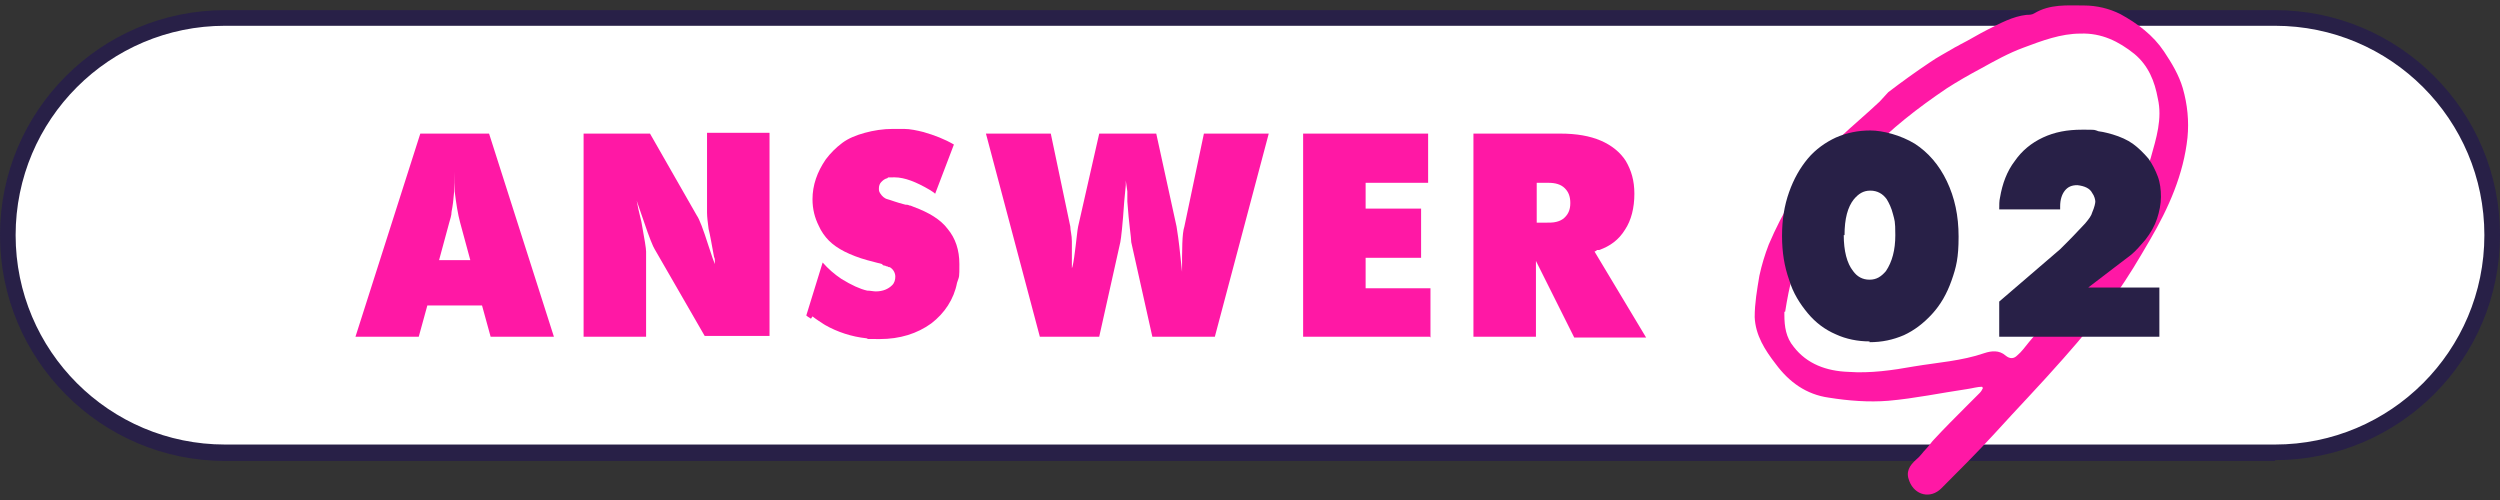
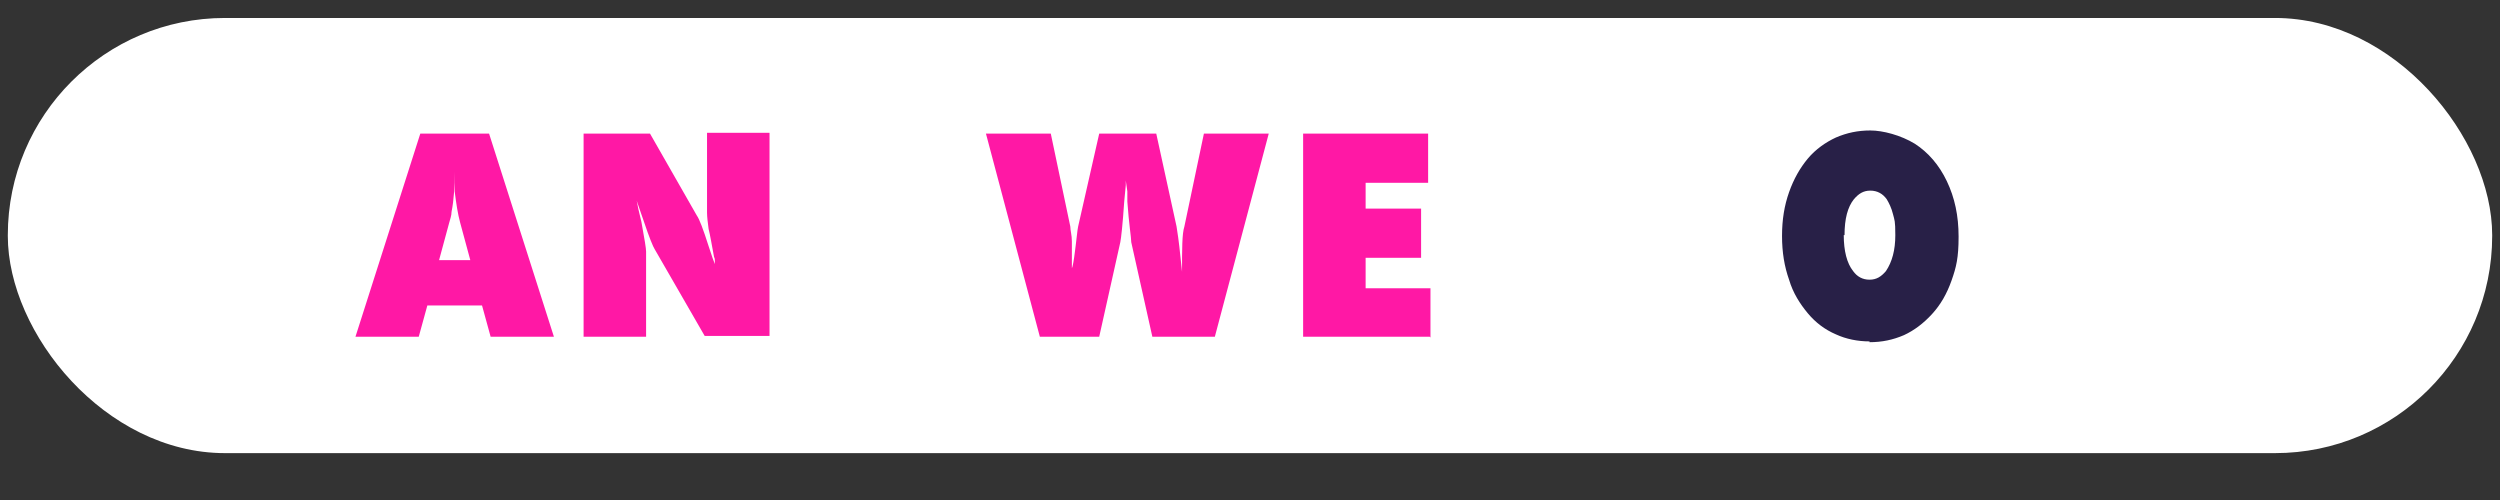
<svg xmlns="http://www.w3.org/2000/svg" id="_レイヤー_1" data-name="レイヤー_1" version="1.1" viewBox="0 0 320 64">
  <rect x="0" y="0" width="320" height="64" fill="#333333" stroke="none" />
  <defs>
    <style>
      .st0 {
        fill: #282047;
      }

      .st1 {
        fill: #fff;
      }

      .st2 {
        fill: #ff18a5;
      }
    </style>
  </defs>
  <g>
    <rect class="st1" x="1" y="2.3" width="318" height="55.7" rx="27.8" ry="27.8" />
-     <path class="st0" d="M291.2,59H28.8C12.9,59,0,46,0,30.1S12.9,1.3,28.8,1.3h262.4c15.9,0,28.8,12.9,28.8,28.8s-12.9,28.8-28.8,28.8ZM28.8,3.3C14,3.3,2,15.3,2,30.1s12,26.8,26.8,26.8h262.4c14.8,0,26.8-12,26.8-26.8s-12-26.8-26.8-26.8H28.8Z" />
  </g>
-   <path class="st2" d="M253.8,49.5c-.7,0-1.3.2-2,.3-3.4.5-6.7,1.2-10.1,1.5-2.5.2-5.1,0-7.6-.4-2.9-.4-5.1-2-6.8-4.3-1.4-1.8-2.6-3.7-2.7-6,0-1.8.3-3.5.6-5.3.3-1.4.7-2.7,1.2-4,.9-2.1,1.9-4.1,3.1-6,1.2-1.9,2.6-3.7,4-5.6.6-.7,1.2-1.4,1.9-2,1.7-1.6,3.5-3.1,5.2-4.7.4-.4.7-.8,1.1-1.2,1.7-1.3,3.5-2.6,5.3-3.8,1-.7,2-1.2,3-1.8.3-.2.6-.3.9-.5,1.2-.6,2.3-1.3,3.5-1.9,1.6-.8,3.2-1.7,5-1.9.3,0,.7,0,1-.2,2-1.2,4.2-1,6.3-1,1.7,0,3.3.4,4.7,1.1,2.2,1.2,4.2,2.7,5.6,4.8,1,1.5,1.9,3,2.4,4.7.6,2.1.8,4.2.6,6.3-.5,4.7-2.4,9-4.8,13.1-1.4,2.4-2.8,4.8-4.4,7-2.1,2.8-4.3,5.5-6.7,8.2-2.9,3.3-5.9,6.4-8.8,9.6-2.2,2.4-4.5,4.7-6.8,7-1.4,1.4-3.4.9-4.1-.9-.5-1.2,0-2,.9-2.8.5-.4.8-.9,1.2-1.3.4-.4.7-.9,1.1-1.3,1.3-1.4,2.7-2.8,4-4.1.6-.6,1.2-1.2,1.8-1.8.2-.2.3-.4.4-.6,0,0,0-.1-.1-.2ZM228.4,39.9c0,.1,0,.3,0,.4,0,1.5.2,2.9,1.2,4.1,1.7,2.2,4.2,3.1,7,3.2,2.8.2,5.6-.2,8.4-.7,3-.5,6.1-.7,9-1.7.9-.3,1.9-.4,2.7.3.6.5,1.1.4,1.5,0,.6-.5,1-1.1,1.5-1.7,1.9-2.3,3.9-4.5,5.7-6.8,1.3-1.6,2.5-3.2,3.7-4.9,1.3-1.9,2.4-3.9,3.5-5.9,1-2,2.1-3.9,2.7-6,.7-2.5,1.5-5,.9-7.6-.4-2.2-1.2-4.2-3-5.7-2-1.6-4.2-2.7-6.9-2.6-2.5,0-4.9.9-7.3,1.8-1.9.7-3.7,1.7-5.5,2.7-1.5.8-2.9,1.6-4.3,2.5-3.7,2.5-7.2,5.2-10.2,8.4-1.4,1.5-2.8,3.1-4,4.8-1.5,1.9-2.7,4-3.8,6.2-1.5,2.9-2.2,6-2.7,9.2Z" />
  <g>
    <path class="st2" d="M53.6,43.1h-8.1l8.3-26h8.8l8.3,26h-8.1l-1.1-4h-7l-1.1,4ZM56.1,33.3h4.1l-1.3-4.8c-.3-1.1-.5-2.4-.7-4,0-.5,0-1.4,0-2.5,0,1.9-.1,3.6-.4,5.1,0,.5-.2,1-.3,1.4l-1.3,4.8Z" />
    <path class="st2" d="M82.7,43.1h-8v-26h8.5l6,10.5c.3.4.8,1.7,1.5,3.9l.5,1.5.3.8c0-.1,0-.2,0-.4,0-.2,0-.3-.1-.5-.3-1.6-.5-2.8-.7-3.6-.1-.8-.2-1.5-.2-2.1v-10.2h8v26h-8.3l-6.4-11.1c-.2-.3-.7-1.5-1.4-3.6-.2-.6-.5-1.4-.9-2.6.1.6.3,1.5.6,2.7.4,2.2.6,3.4.6,3.8v10.7Z" />
-     <path class="st2" d="M103.8,40.8c0,0-.1-.1-.3-.2s-.2-.2-.3-.2l2.1-6.8c.7.8,1.5,1.5,2.4,2.1,1.3.8,2.4,1.3,3.3,1.5.4,0,.8.1,1.1.1.9,0,1.6-.3,2.1-.8.3-.3.4-.7.4-1.1s-.2-.9-.7-1.2c-.1,0-.2,0-.3-.1,0,0-.2,0-.3-.1-.1,0-.3,0-.4-.2l-1.9-.5c-1.1-.3-2.1-.7-2.9-1.1-.8-.4-1.5-.9-2-1.4-.5-.5-1-1.2-1.3-1.9-.5-1-.8-2.1-.8-3.4,0-1.8.6-3.5,1.7-5.1.6-.8,1.3-1.5,2.1-2.1.8-.6,1.8-1,2.9-1.3s2.3-.5,3.6-.5.8,0,1.4,0c.8,0,1.7.2,2.5.4,1.4.4,2.7.9,3.9,1.6l-2.4,6.3c-.2-.2-.4-.3-.7-.5-1.7-1-3.2-1.6-4.5-1.6s-.7,0-.9.1c-.4.1-.6.3-.8.5s-.3.5-.3.8,0,.4.2.7c.2.3.5.6.9.7s1.1.4,2.3.7c.2,0,.3,0,.5.1.2,0,.3.1.6.2,1.9.7,3.4,1.6,4.3,2.8,1,1.2,1.5,2.7,1.5,4.5s0,1.5-.3,2.4c-.4,2.1-1.6,3.9-3.3,5.2-1.8,1.3-4,2-6.6,2s-1.1,0-1.7-.1c-1.9-.2-3.7-.8-5.3-1.7-.6-.4-1.1-.7-1.6-1.1Z" />
    <path class="st2" d="M133.1,43.1l-6.9-26h8.3l2.5,11.9c0,.5.2,1.1.2,1.9s0,2.1,0,3.9v.9-1.4c.1,0,.3-1.4.3-1.4.3-2.2.4-3.5.5-3.9l2.7-11.9h7.3l2.6,11.9c.1.6.3,1.9.5,3.9l.2,1.9v.9c0,0,0-.9,0-.9,0-2.9,0-4.9.3-5.8l2.5-11.9h8.3l-6.9,26h-8l-2.7-12.1c0-.6-.3-2.3-.5-5.2v-1.3c0,0-.2-1.4-.2-1.4v.6s-.2,2.1-.2,2.1c-.2,3-.4,4.7-.5,5.2l-2.7,12.1h-8Z" />
    <path class="st2" d="M183,43.1h-16.2v-26h16v6.3h-8v3.3h7.1v6.3h-7.1v3.9h8.3v6.3Z" />
-     <path class="st2" d="M196.6,43.1h-8v-26h11.1c2.1,0,3.8.3,5.2.9,1.4.6,2.5,1.5,3.2,2.6.7,1.2,1.1,2.5,1.1,4.2,0,1.8-.4,3.4-1.2,4.6-.8,1.3-1.9,2.1-3.3,2.6h-.3c0,.1-.3.2-.3.2l6.6,11h-9.2l-4.9-9.8v9.8ZM196.6,28.5h1.3c.5,0,.9,0,1.3-.1s.6-.2.9-.4c.6-.5.9-1.1.9-2,0-.8-.2-1.4-.7-1.9s-1.2-.7-2.1-.7h-1.5v5.1Z" />
    <path class="st0" d="M239.3,43.7c-1.5,0-3-.3-4.3-.9-1.4-.6-2.6-1.5-3.6-2.7s-1.9-2.6-2.4-4.3c-.6-1.7-.9-3.5-.9-5.6s.3-3.9.9-5.6c.6-1.7,1.4-3.1,2.4-4.3s2.3-2.1,3.6-2.7c1.4-.6,2.8-.9,4.4-.9s3.9.6,5.7,1.7c1.7,1.1,3.1,2.7,4.1,4.8s1.5,4.4,1.5,7.1-.3,3.9-.9,5.6c-.6,1.7-1.4,3.1-2.5,4.3s-2.3,2.1-3.6,2.7c-1.4.6-2.8.9-4.4.9ZM236,30.1c0,2,.4,3.6,1.2,4.6.5.7,1.2,1.1,2.1,1.1s1.5-.4,2.1-1.1c.8-1.2,1.2-2.7,1.2-4.6s-.1-1.9-.3-2.7-.5-1.4-.8-1.9c-.5-.7-1.2-1.1-2.1-1.1s-1.5.4-2.1,1.1c-.8,1-1.2,2.5-1.2,4.6Z" />
-     <path class="st0" d="M263.8,26.8h-7.9c0-.6,0-1.1.1-1.5.3-1.8.9-3.4,1.9-4.7.9-1.3,2.1-2.3,3.6-3,1.5-.7,3.1-1,5-1s1.5,0,2.1.2c.8.1,1.4.3,1.8.4,1,.3,1.9.7,2.6,1.2s1.4,1.2,2,1.9c.5.7.9,1.5,1.2,2.3.3.8.4,1.7.4,2.6s-.2,1.9-.5,2.8-.8,1.8-1.5,2.7c-.6.7-1.2,1.4-1.8,1.9l-2.1,1.6-3.4,2.6h9.1v6.3h-20.5v-4.5l7.8-6.7c.1-.1.3-.3.5-.5s.4-.4.5-.5c1-1,1.7-1.8,2.2-2.3.5-.6.8-1,.9-1.4.3-.7.4-1.2.4-1.4s-.1-.7-.4-1.1c-.3-.6-1-.9-1.9-1-.7,0-1.2.2-1.6.7-.4.5-.6,1.2-.6,2,0,0,0,.1,0,.2,0,0,0,.1,0,.2Z" />
  </g>
</svg>